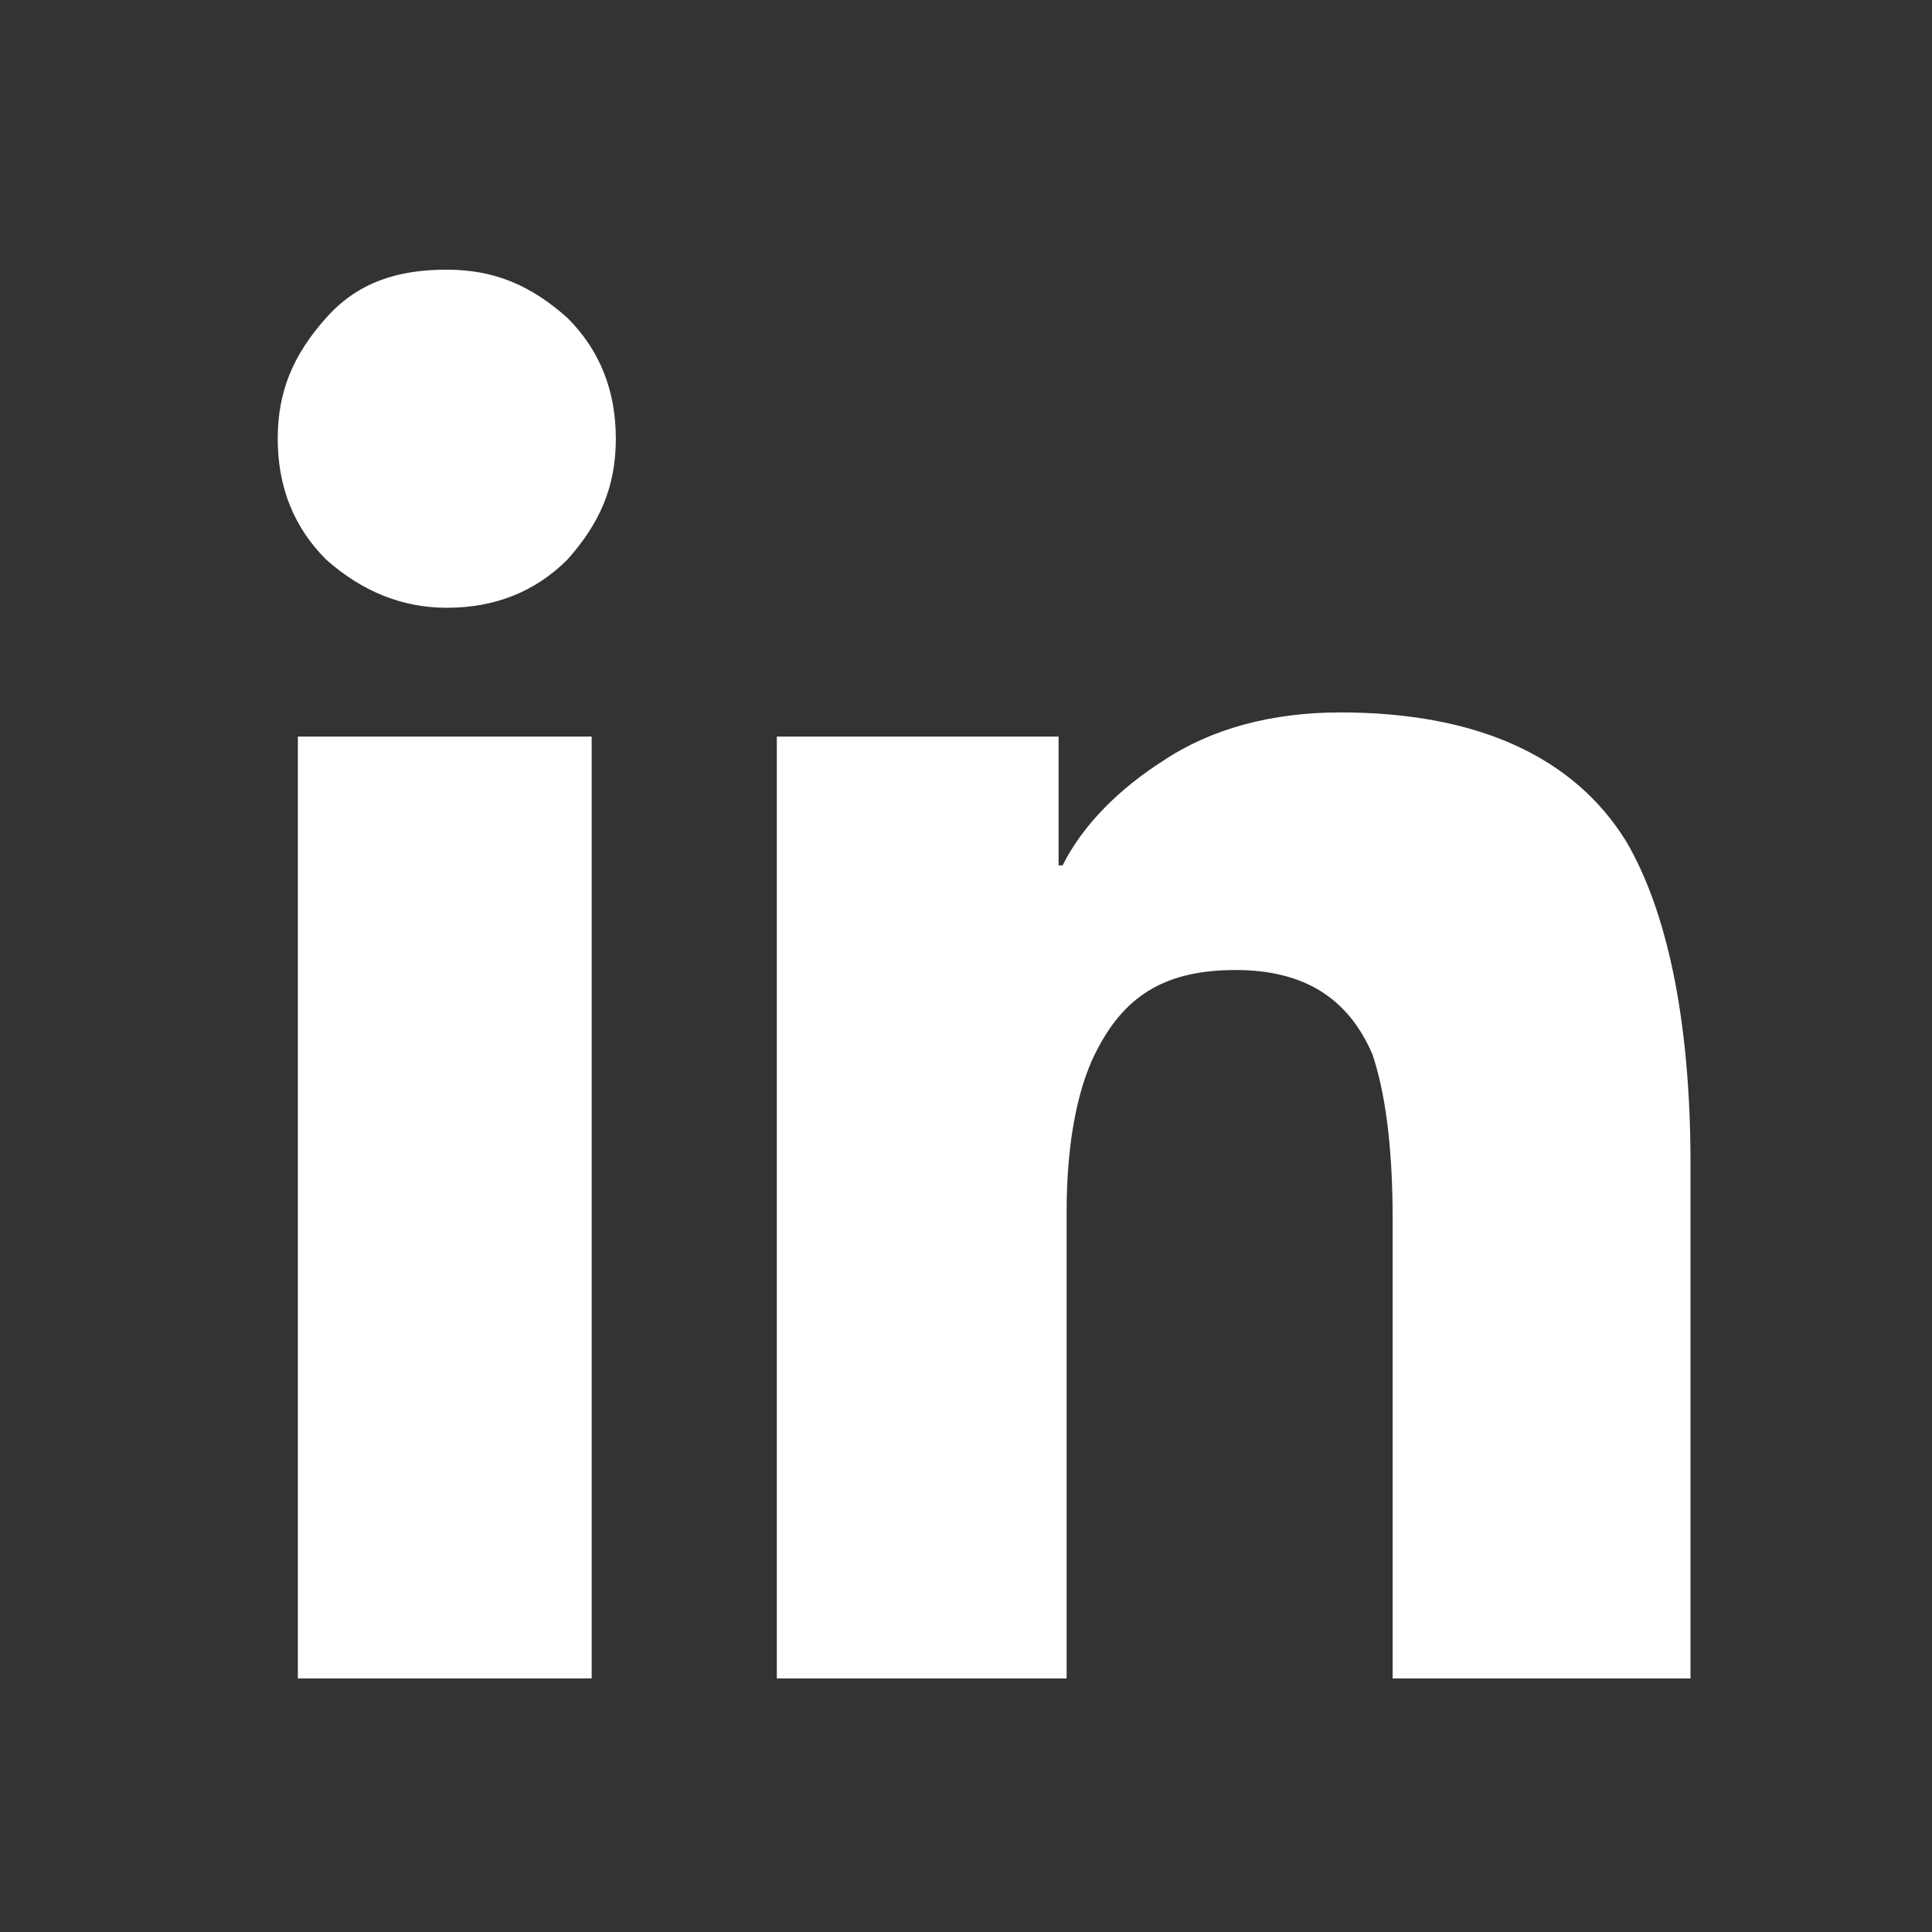
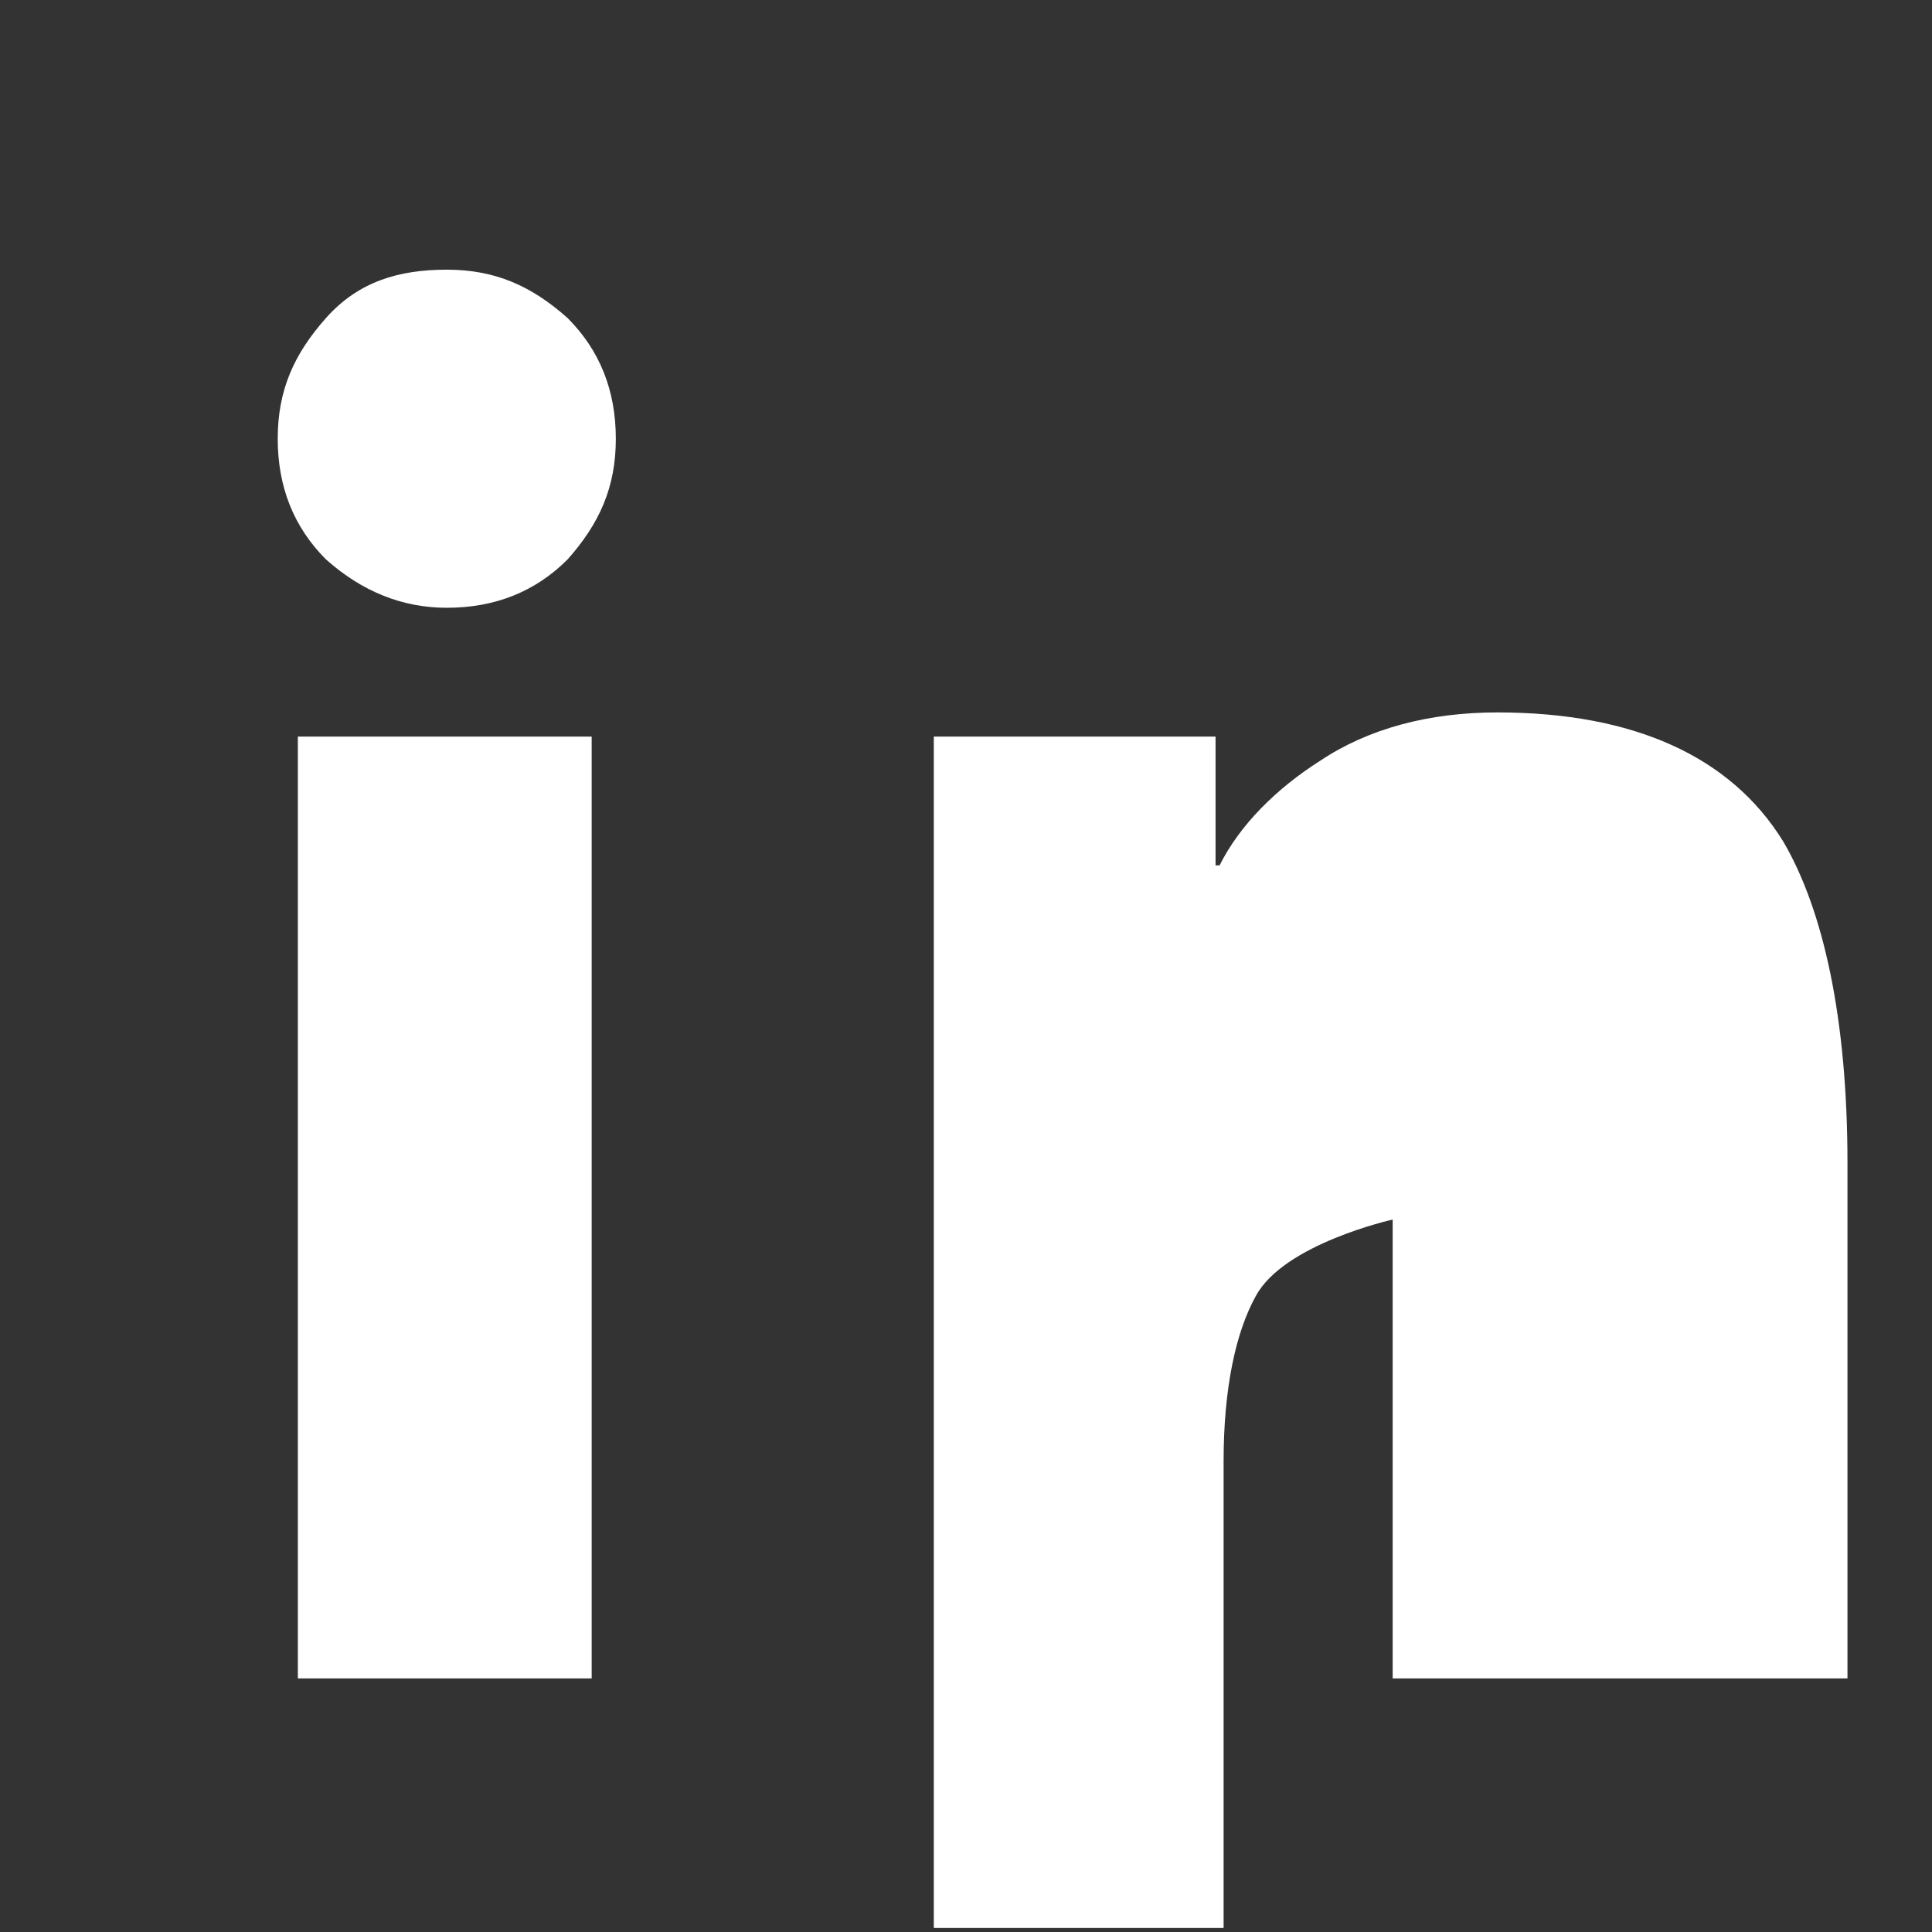
<svg xmlns="http://www.w3.org/2000/svg" t="1592906170325" class="icon" viewBox="0 0 1024 1024" version="1.1" p-id="2921" width="200" height="200">
  <rect x="0" y="0" width="1024" height="1024" fill="#333333" stroke="none" />
  <defs>
    <style type="text/css" />
  </defs>
-   <path d="M313.6 889.6H157.867V390.4h155.733v499.2z m-76.8-567.467c-23.467 0-44.8-8.533-64-25.6-17.067-17.067-25.6-38.4-25.6-64s8.533-44.8 25.6-64 38.4-25.6 64-25.6 44.8 8.533 64 25.6c17.067 17.067 25.6 38.4 25.6 64s-8.533 44.8-25.6 64c-17.067 17.067-38.4 25.6-64 25.6z m657.067 567.467h-155.733V646.4c0-40.533-4.267-68.267-10.667-87.467-12.8-29.867-36.267-44.8-72.533-44.8s-57.6 12.8-72.533 40.533c-10.667 19.2-17.067 49.067-17.067 87.467v247.467h-153.6V390.4h149.333v68.267h2.133c10.667-21.333 29.867-40.533 53.333-55.467 25.6-17.067 57.6-25.6 93.867-25.6 72.533 0 123.733 23.467 151.467 68.267 21.333 36.267 34.133 93.867 34.133 170.667v273.067z" p-id="2922" fill="#ffffff" />
+   <path d="M313.6 889.6H157.867V390.4h155.733v499.2z m-76.8-567.467c-23.467 0-44.8-8.533-64-25.6-17.067-17.067-25.6-38.4-25.6-64s8.533-44.8 25.6-64 38.4-25.6 64-25.6 44.8 8.533 64 25.6c17.067 17.067 25.6 38.4 25.6 64s-8.533 44.8-25.6 64c-17.067 17.067-38.4 25.6-64 25.6z m657.067 567.467h-155.733V646.4s-57.6 12.8-72.533 40.533c-10.667 19.2-17.067 49.067-17.067 87.467v247.467h-153.6V390.4h149.333v68.267h2.133c10.667-21.333 29.867-40.533 53.333-55.467 25.6-17.067 57.6-25.6 93.867-25.6 72.533 0 123.733 23.467 151.467 68.267 21.333 36.267 34.133 93.867 34.133 170.667v273.067z" p-id="2922" fill="#ffffff" />
</svg>